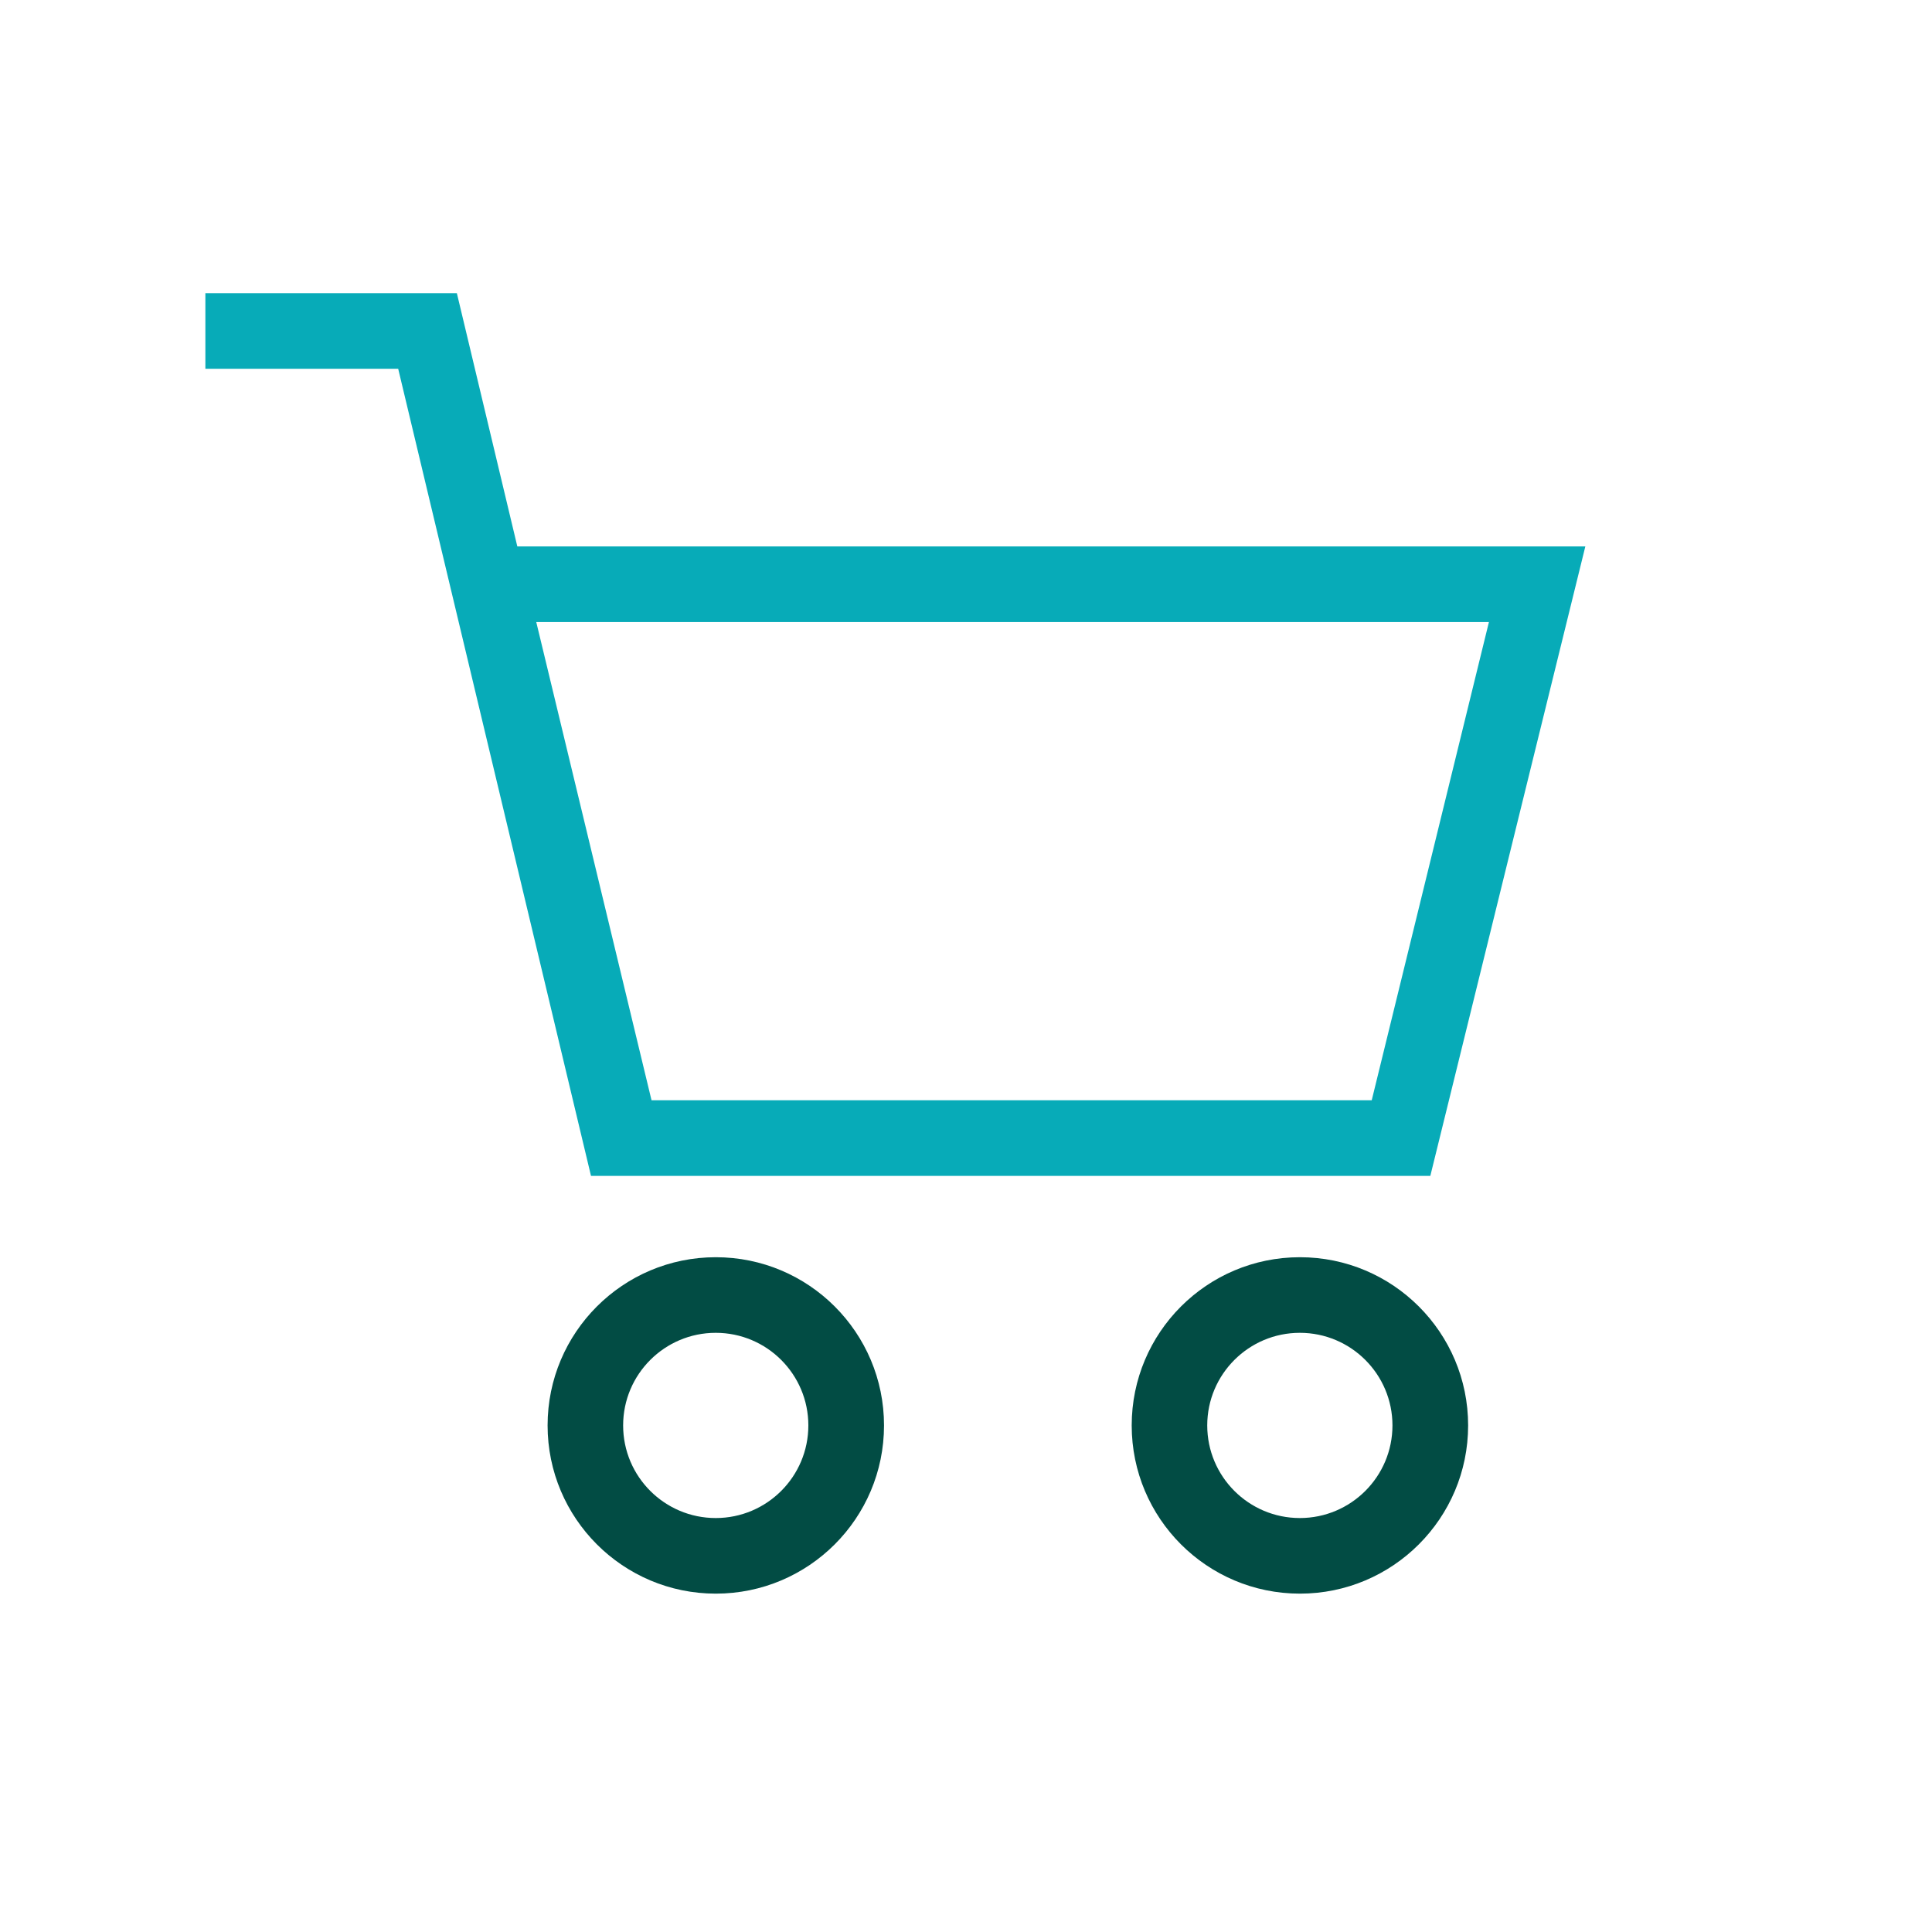
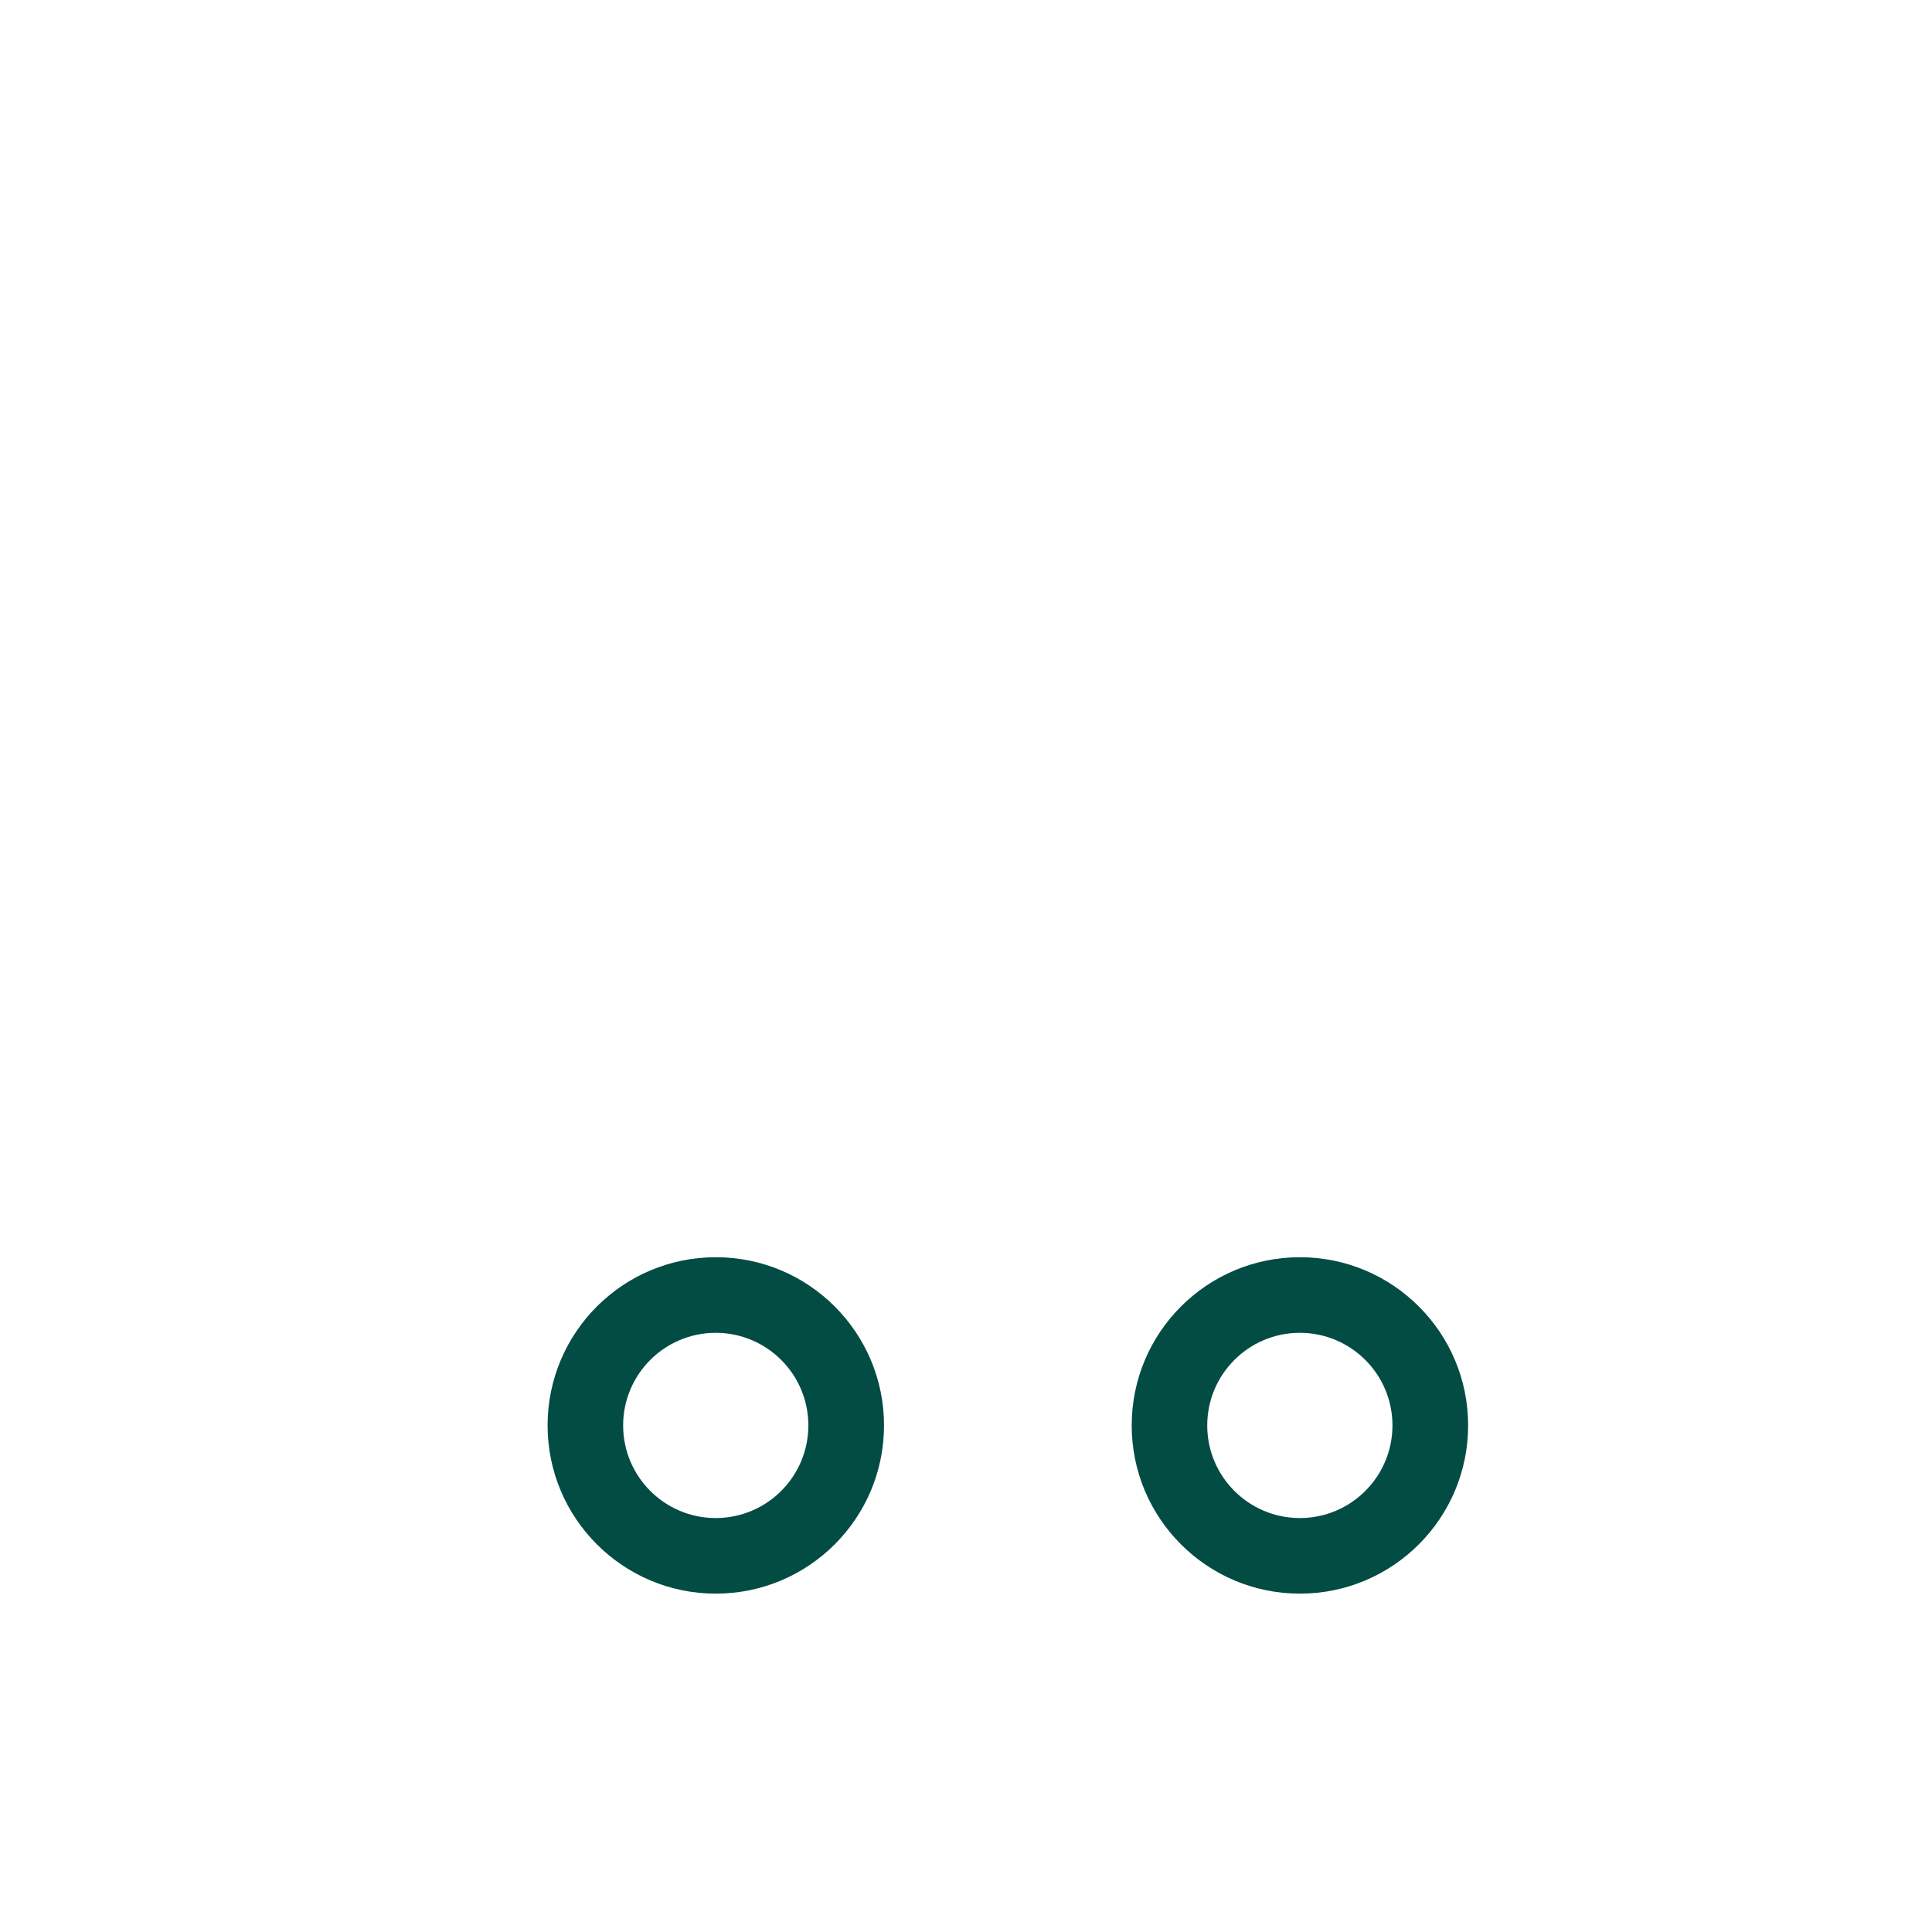
<svg xmlns="http://www.w3.org/2000/svg" width="2000" height="2000" viewBox="0 0 2000 2000" fill="none">
  <path d="M1519.8 1475.6C1519.8 1379.4 1441.8 1301.47 1345.67 1301.47C1249.47 1301.47 1171.53 1379.47 1171.53 1475.6C1171.53 1571.8 1249.53 1649.73 1345.67 1649.73C1441.8 1649.73 1519.8 1571.73 1519.8 1475.6ZM1249.73 1475.6C1249.73 1422.67 1292.67 1379.73 1345.6 1379.73C1398.53 1379.73 1441.47 1422.67 1441.47 1475.6C1441.47 1528.53 1398.53 1571.47 1345.6 1571.47C1292.67 1571.47 1249.73 1528.53 1249.73 1475.6Z" fill="#024C44" />
-   <path d="M535.533 565.667L472.933 303.467H212.6V381.733H412.2L611.8 1217.27H1480.67L1641.13 565.667H535.533ZM1420 1139H674.467L555.133 643.933H1541.33L1420 1139Z" fill="#07ABB8" />
  <path d="M915.133 1475.6C915.133 1379.4 837.133 1301.47 741 1301.47C644.8 1301.47 566.867 1379.47 566.867 1475.6C566.867 1571.73 644.867 1649.73 741 1649.73C837.133 1649.73 915.133 1571.73 915.133 1475.6ZM645.067 1475.6C645.067 1422.67 688 1379.73 740.933 1379.73C793.867 1379.73 836.8 1422.67 836.8 1475.6C836.8 1528.53 793.867 1571.47 740.933 1571.47C688 1571.47 645.067 1528.53 645.067 1475.6Z" fill="#024C44" />
</svg>